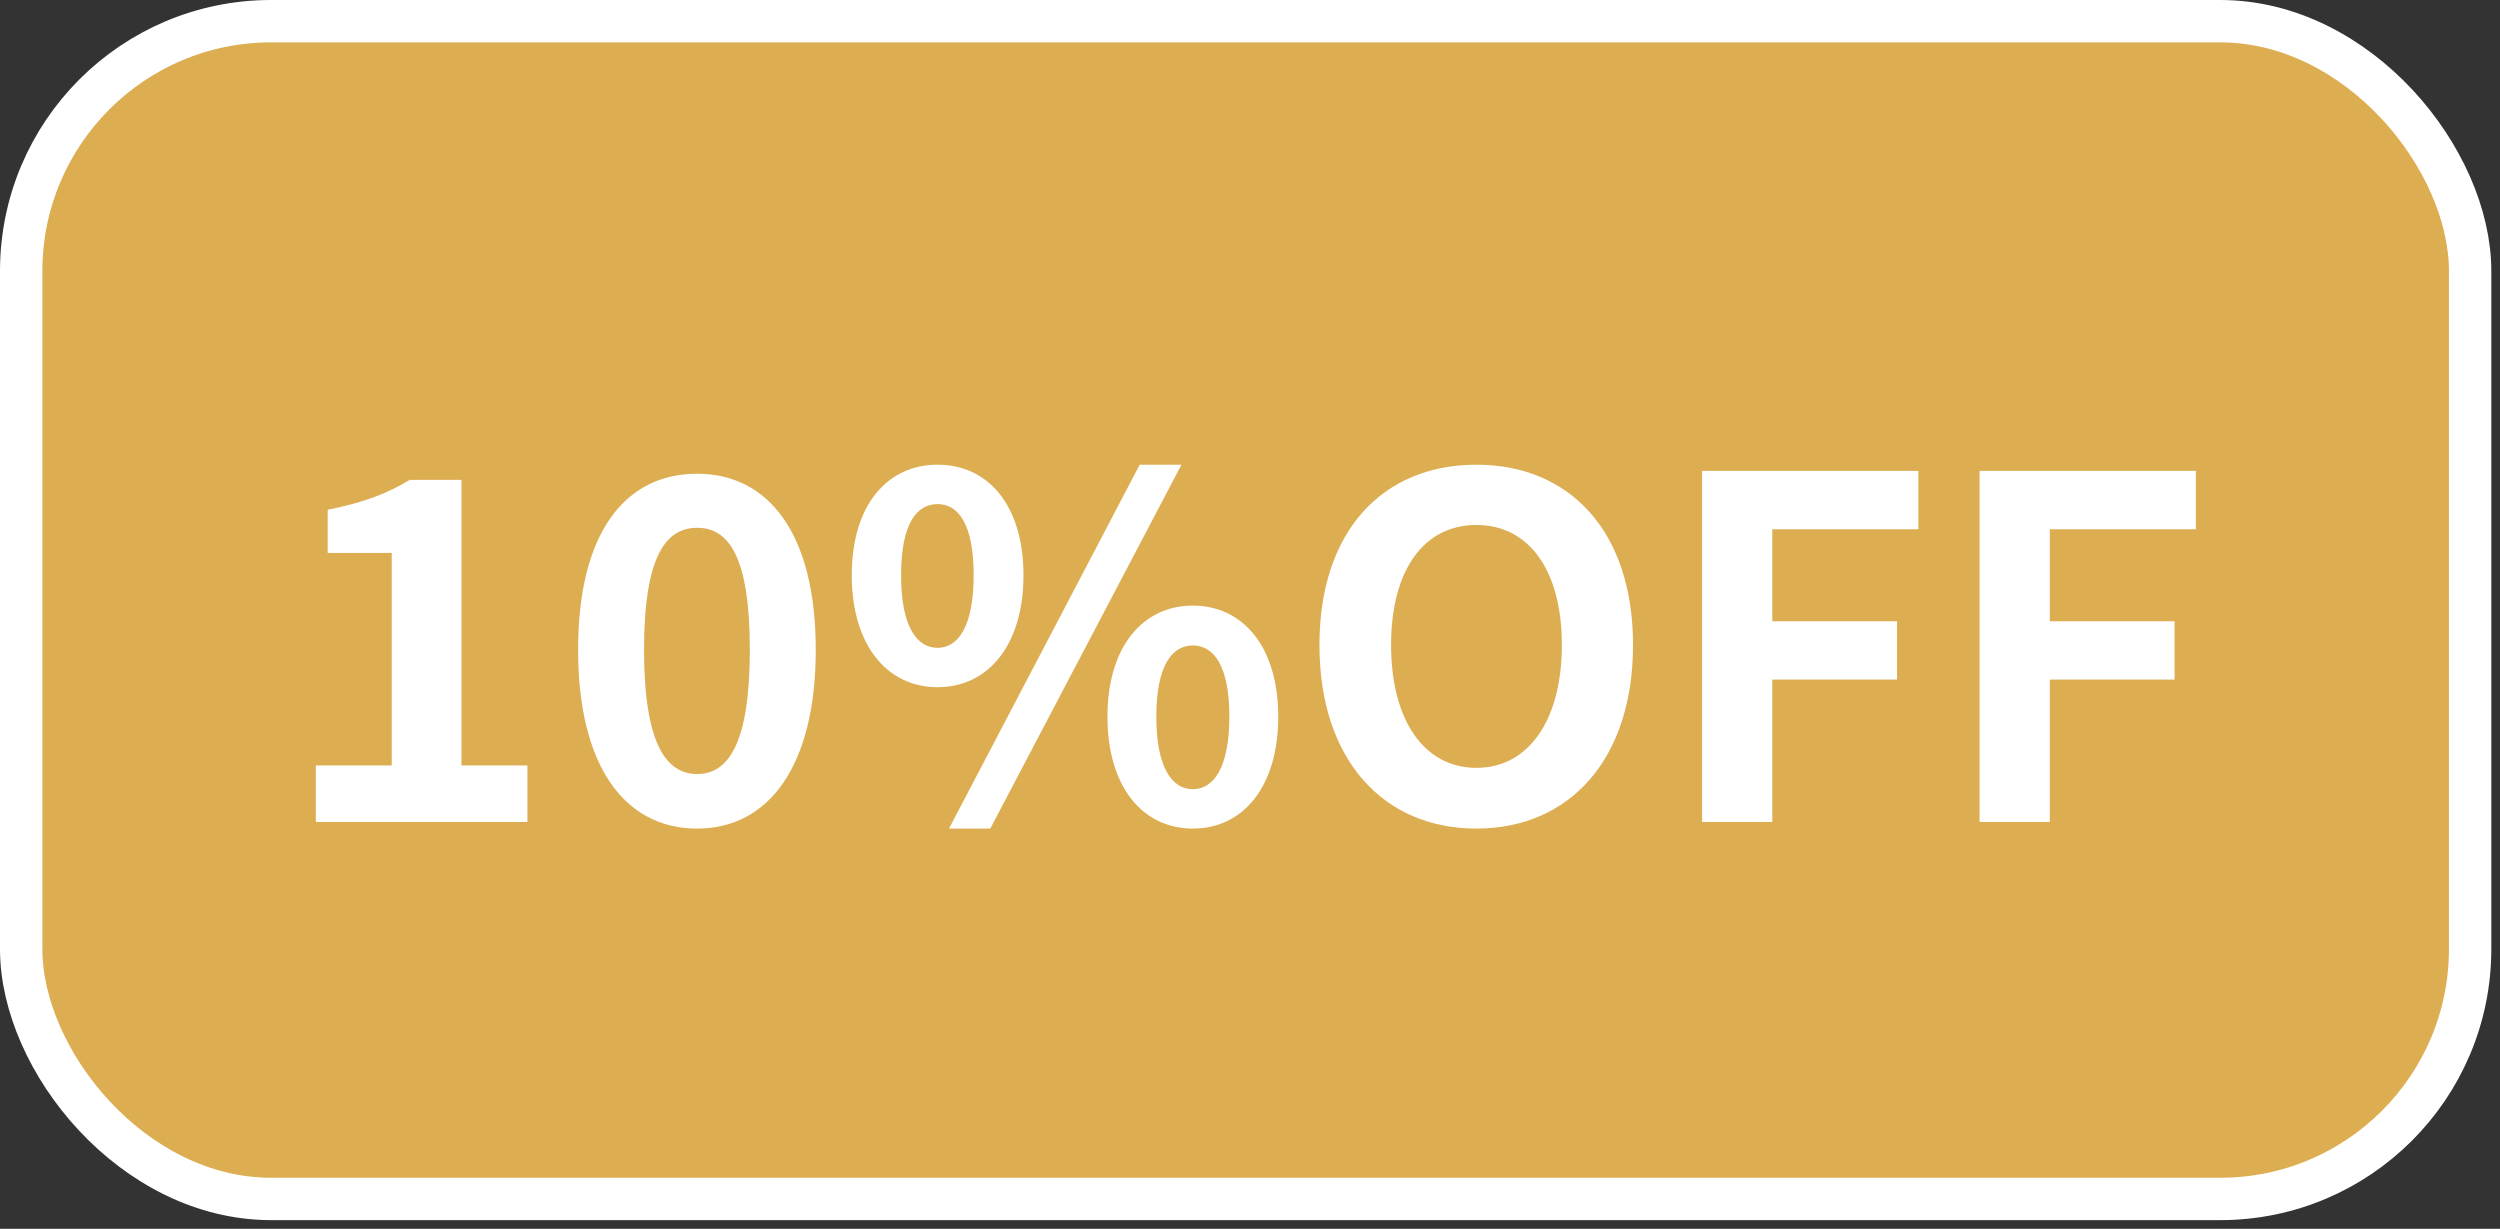
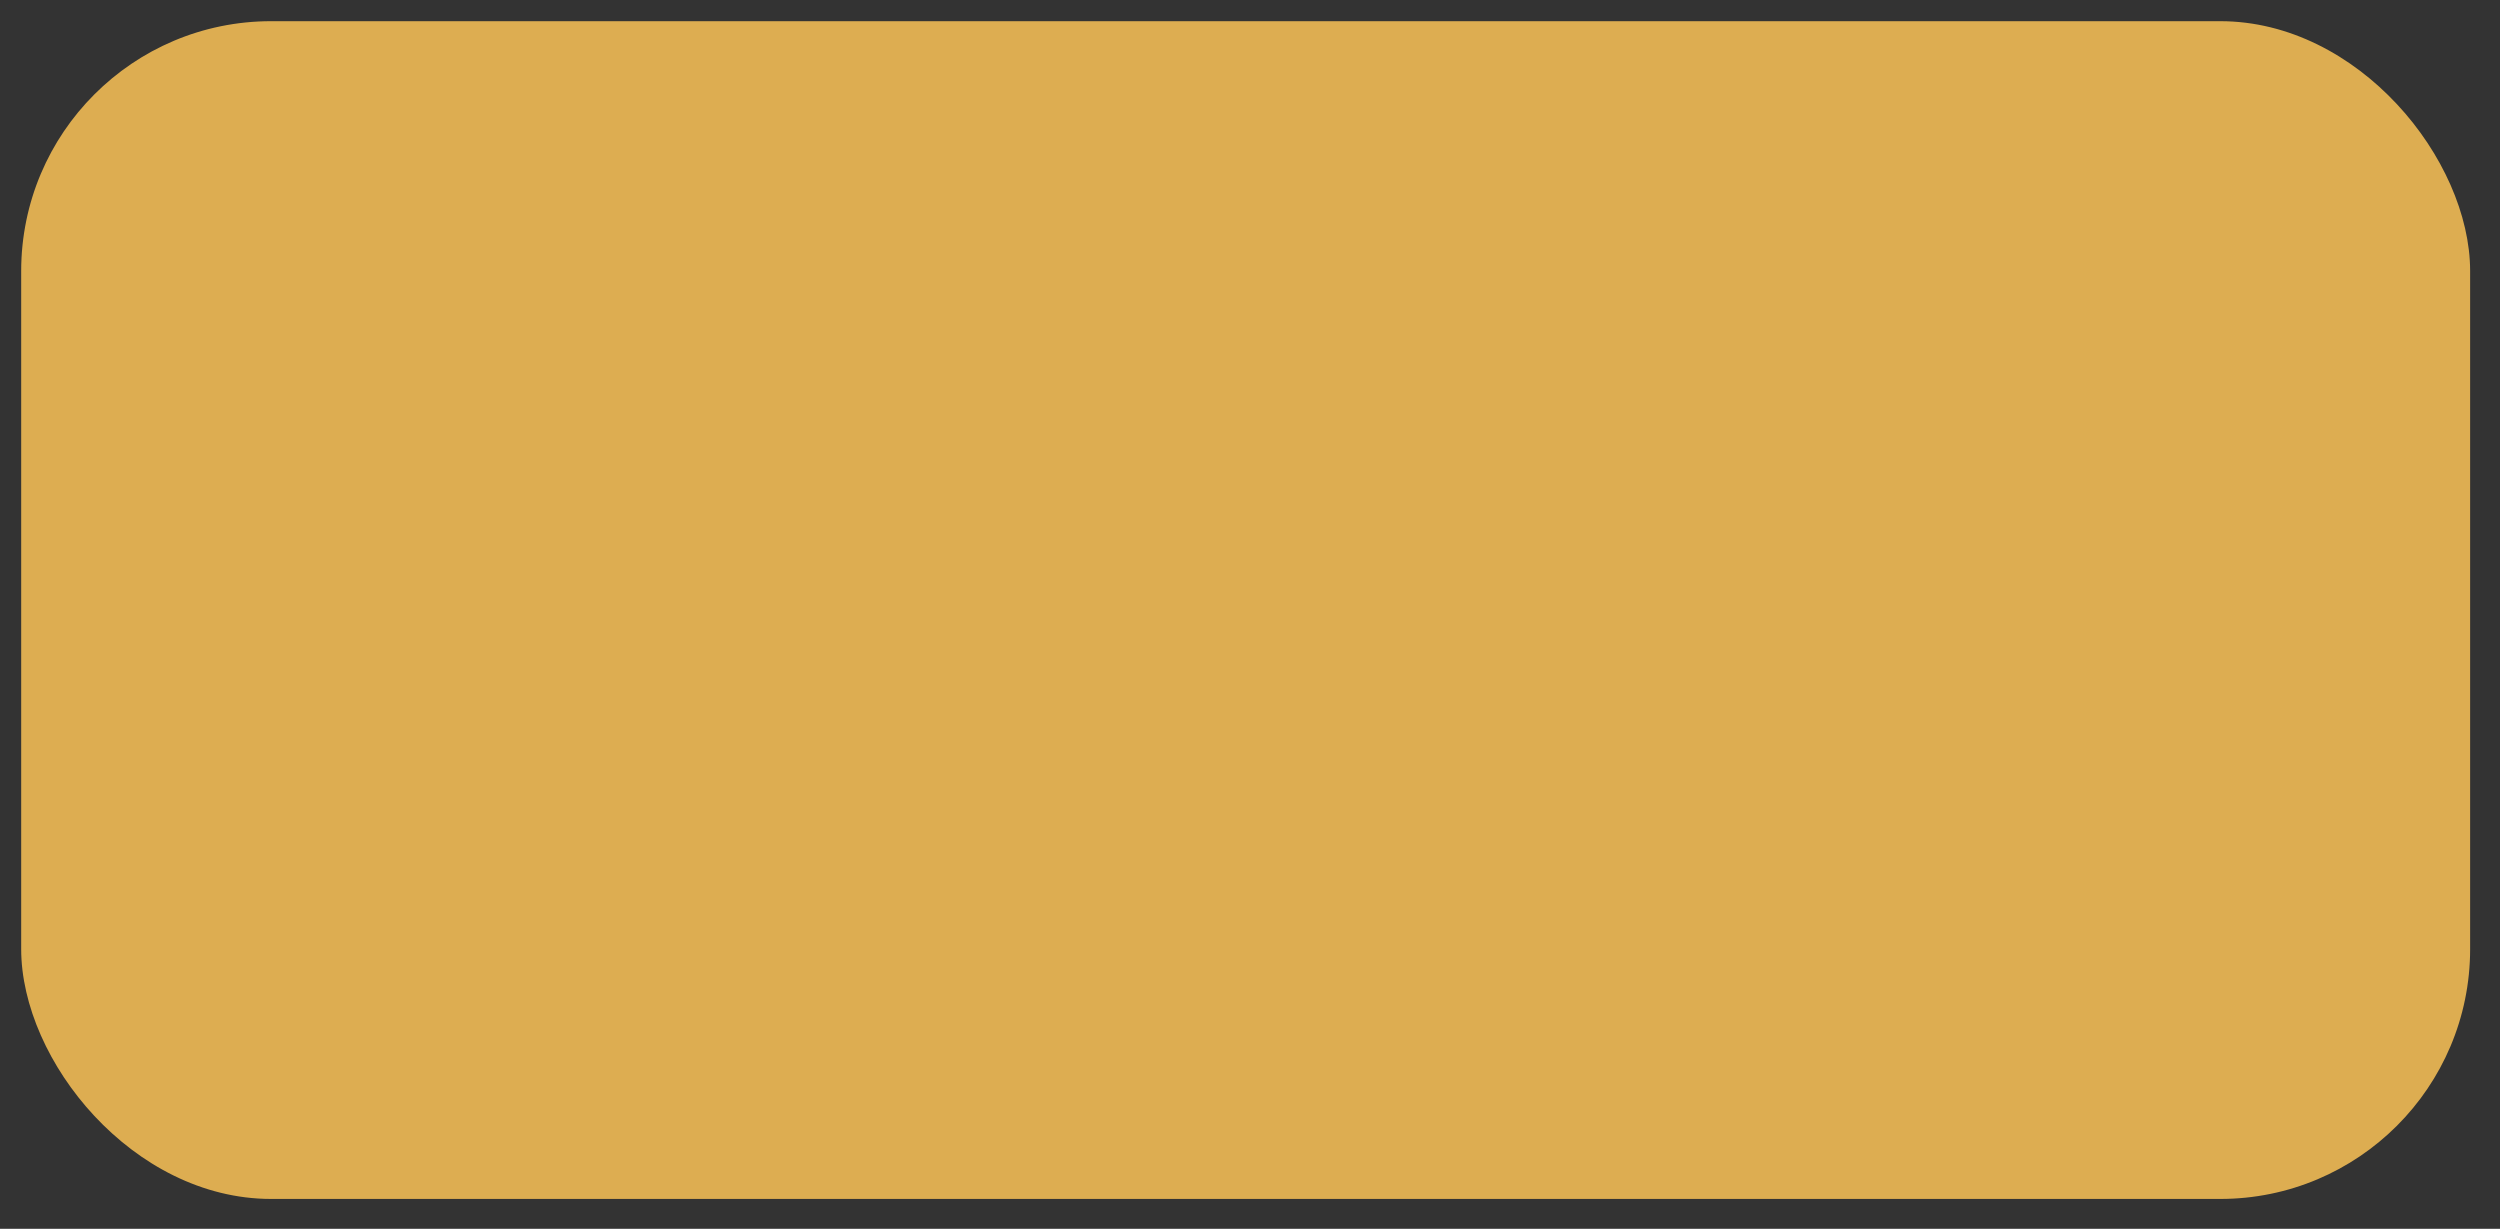
<svg xmlns="http://www.w3.org/2000/svg" width="118" height="58" viewBox="0 0 118 58" fill="none">
  <rect x="0" y="0" width="118" height="58" fill="#333333" stroke="none" />
  <rect x="1" y="1" width="115.59" height="55.59" rx="11.795" fill="#DDAD51" />
-   <path d="M14.907 38.795H24.894V36.131H21.781V22.651H19.341C18.266 23.3 17.146 23.726 15.467 24.061V26.099H18.49V36.131H14.907V38.795ZM32.906 39.109C36.288 39.109 38.504 36.153 38.504 30.667C38.504 25.203 36.288 22.36 32.906 22.36C29.48 22.36 27.286 25.181 27.286 30.667C27.286 36.153 29.48 39.109 32.906 39.109ZM32.906 36.534C31.473 36.534 30.399 35.168 30.399 30.667C30.399 26.166 31.473 24.912 32.906 24.912C34.34 24.912 35.392 26.166 35.392 30.667C35.392 35.168 34.34 36.534 32.906 36.534ZM44.255 32.436C46.629 32.436 48.308 30.465 48.308 27.152C48.308 23.838 46.629 21.934 44.255 21.934C41.882 21.934 40.203 23.838 40.203 27.152C40.203 30.465 41.882 32.436 44.255 32.436ZM44.255 30.578C43.27 30.578 42.531 29.57 42.531 27.152C42.531 24.711 43.27 23.793 44.255 23.793C45.218 23.793 45.957 24.711 45.957 27.152C45.957 29.57 45.218 30.578 44.255 30.578ZM44.793 39.109H46.741L55.765 21.934H53.794L44.793 39.109ZM56.302 39.109C58.653 39.109 60.333 37.161 60.333 33.824C60.333 30.51 58.653 28.585 56.302 28.585C53.951 28.585 52.272 30.51 52.272 33.824C52.272 37.161 53.951 39.109 56.302 39.109ZM56.302 37.25C55.339 37.25 54.578 36.265 54.578 33.824C54.578 31.384 55.339 30.465 56.302 30.465C57.265 30.465 58.026 31.384 58.026 33.824C58.026 36.265 57.265 37.25 56.302 37.25ZM69.69 39.109C74.079 39.109 77.079 35.84 77.079 30.443C77.079 25.069 74.079 21.934 69.69 21.934C65.279 21.934 62.278 25.047 62.278 30.443C62.278 35.84 65.279 39.109 69.69 39.109ZM69.69 36.242C67.204 36.242 65.659 33.981 65.659 30.443C65.659 26.905 67.204 24.778 69.69 24.778C72.153 24.778 73.72 26.905 73.72 30.443C73.72 33.981 72.153 36.242 69.69 36.242ZM80.338 38.795H83.652V32.078H89.541V29.323H83.652V24.98H90.548V22.225H80.338V38.795ZM93.436 38.795H96.75V32.078H102.639V29.323H96.75V24.98H103.646V22.225H93.436V38.795Z" fill="white" />
-   <rect x="1" y="1" width="115.59" height="55.59" rx="11.795" stroke="white" stroke-width="2" />
</svg>